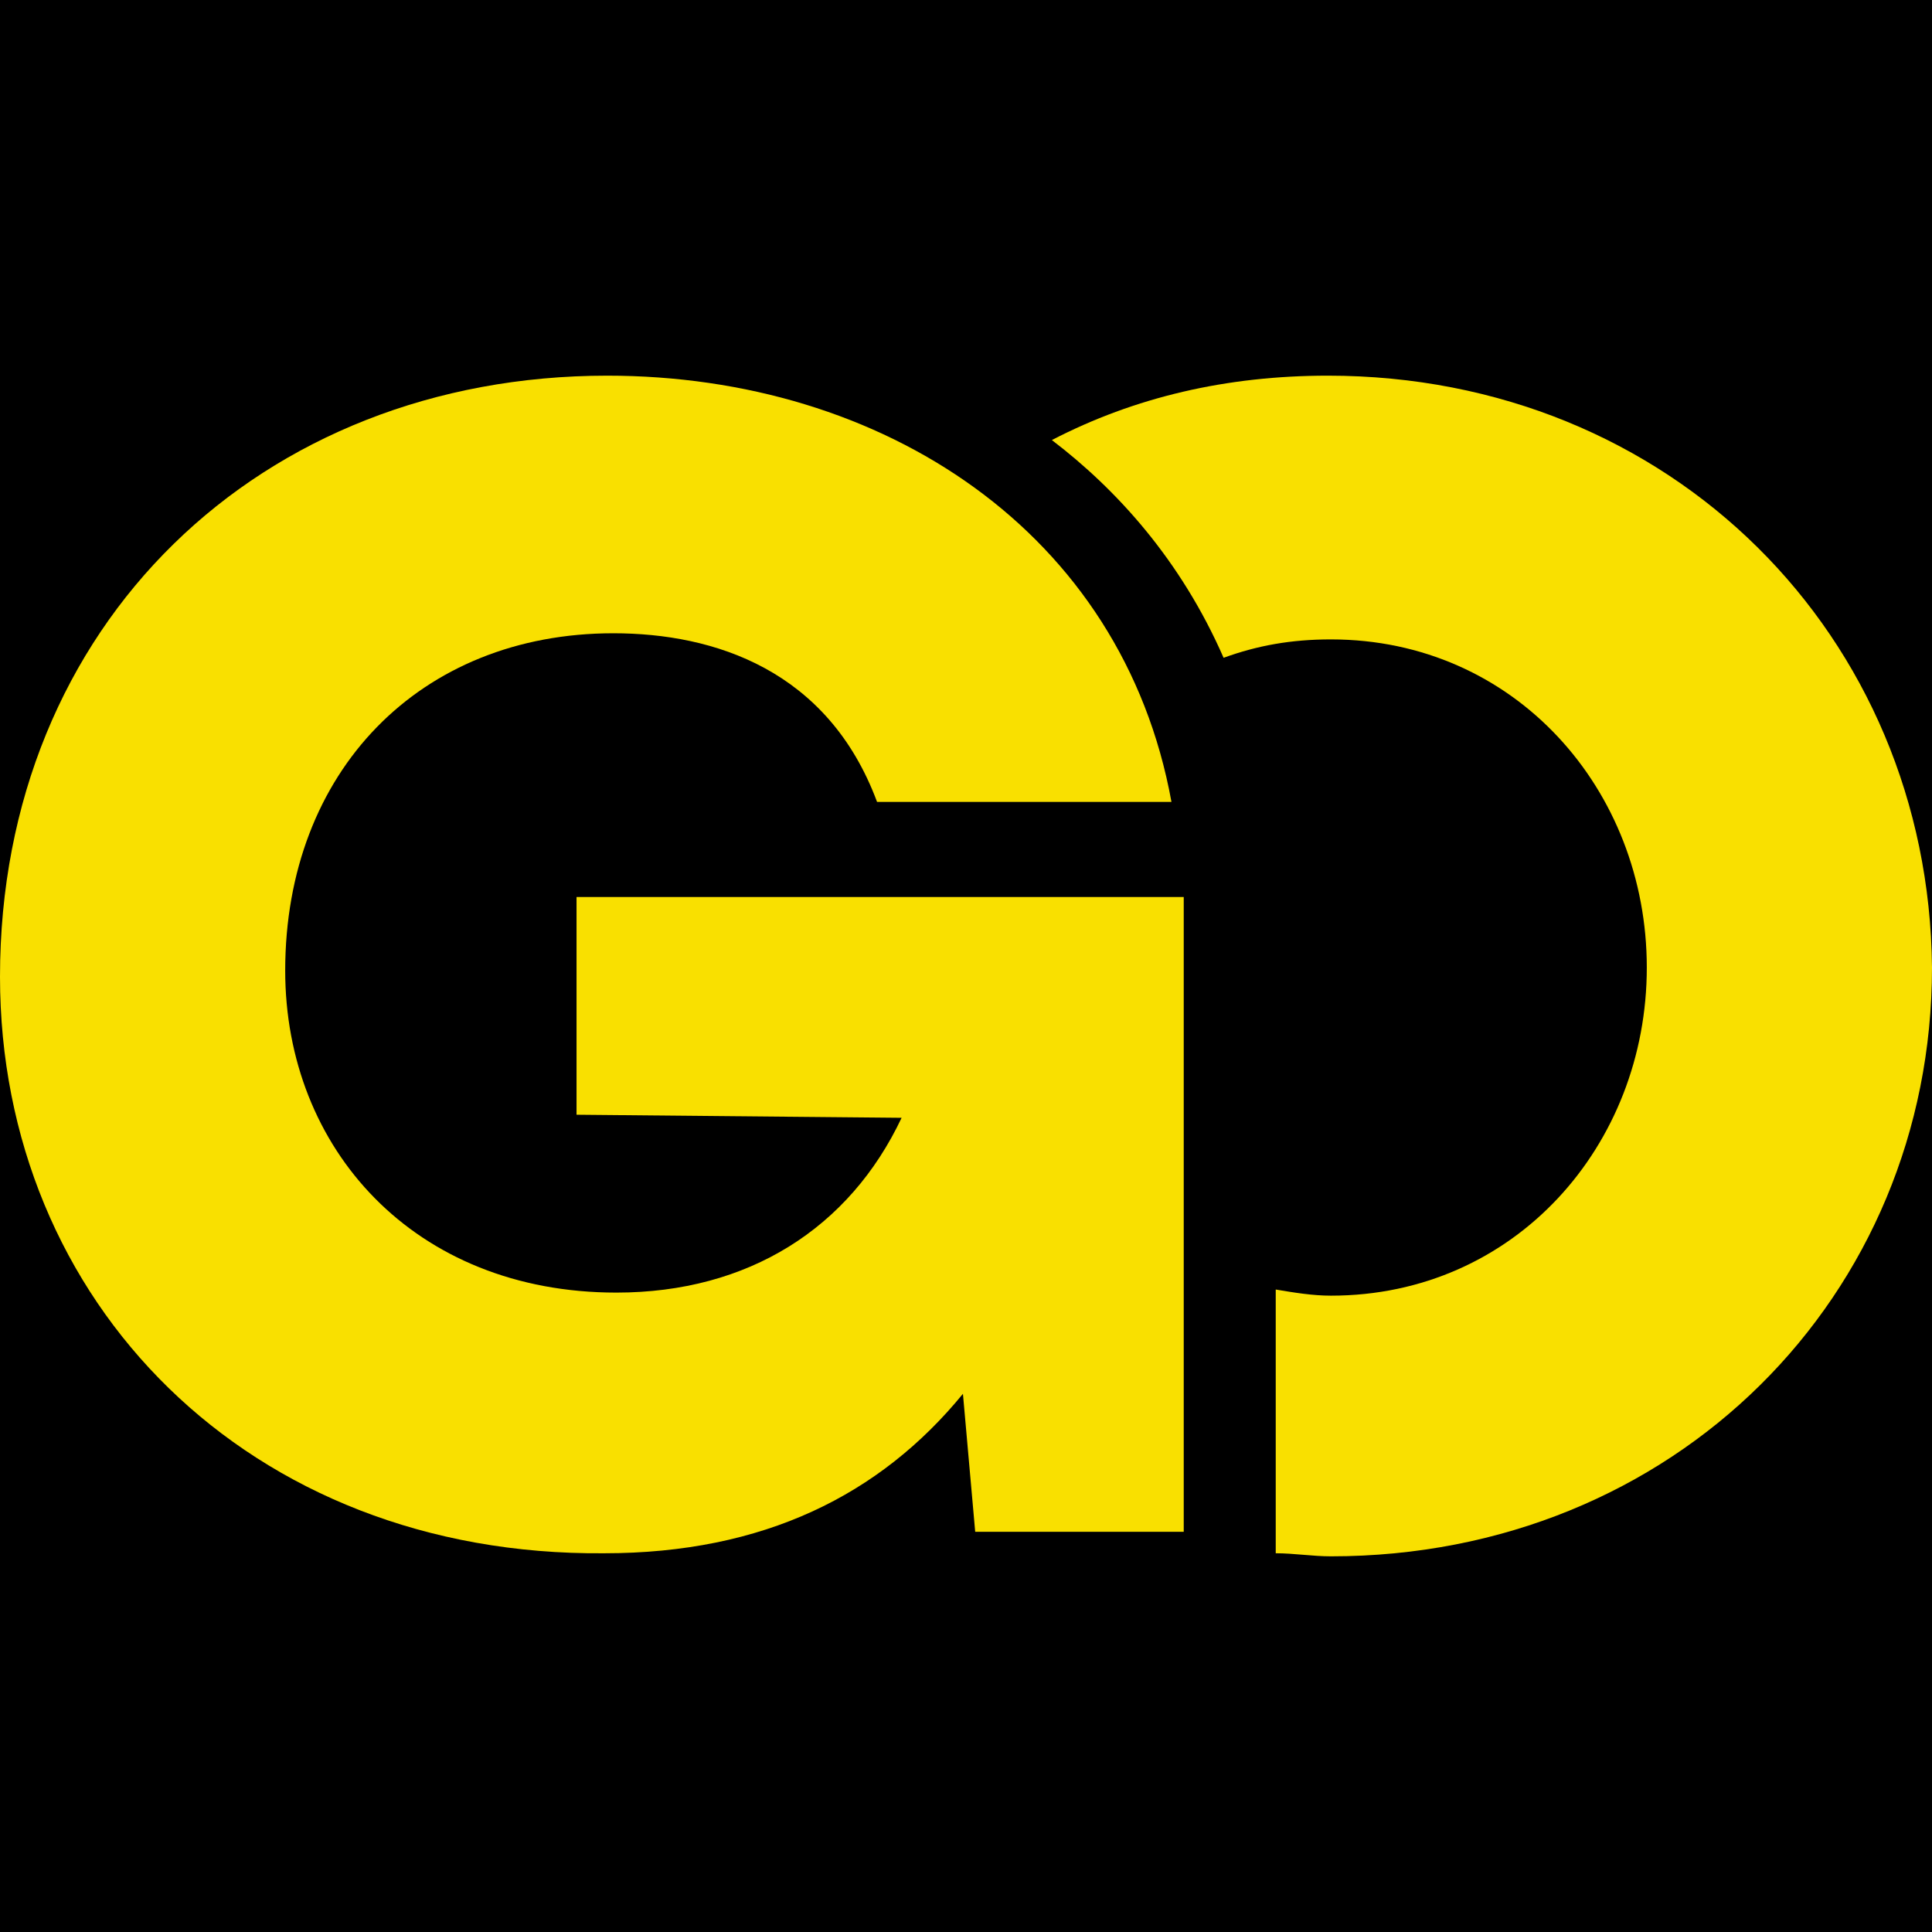
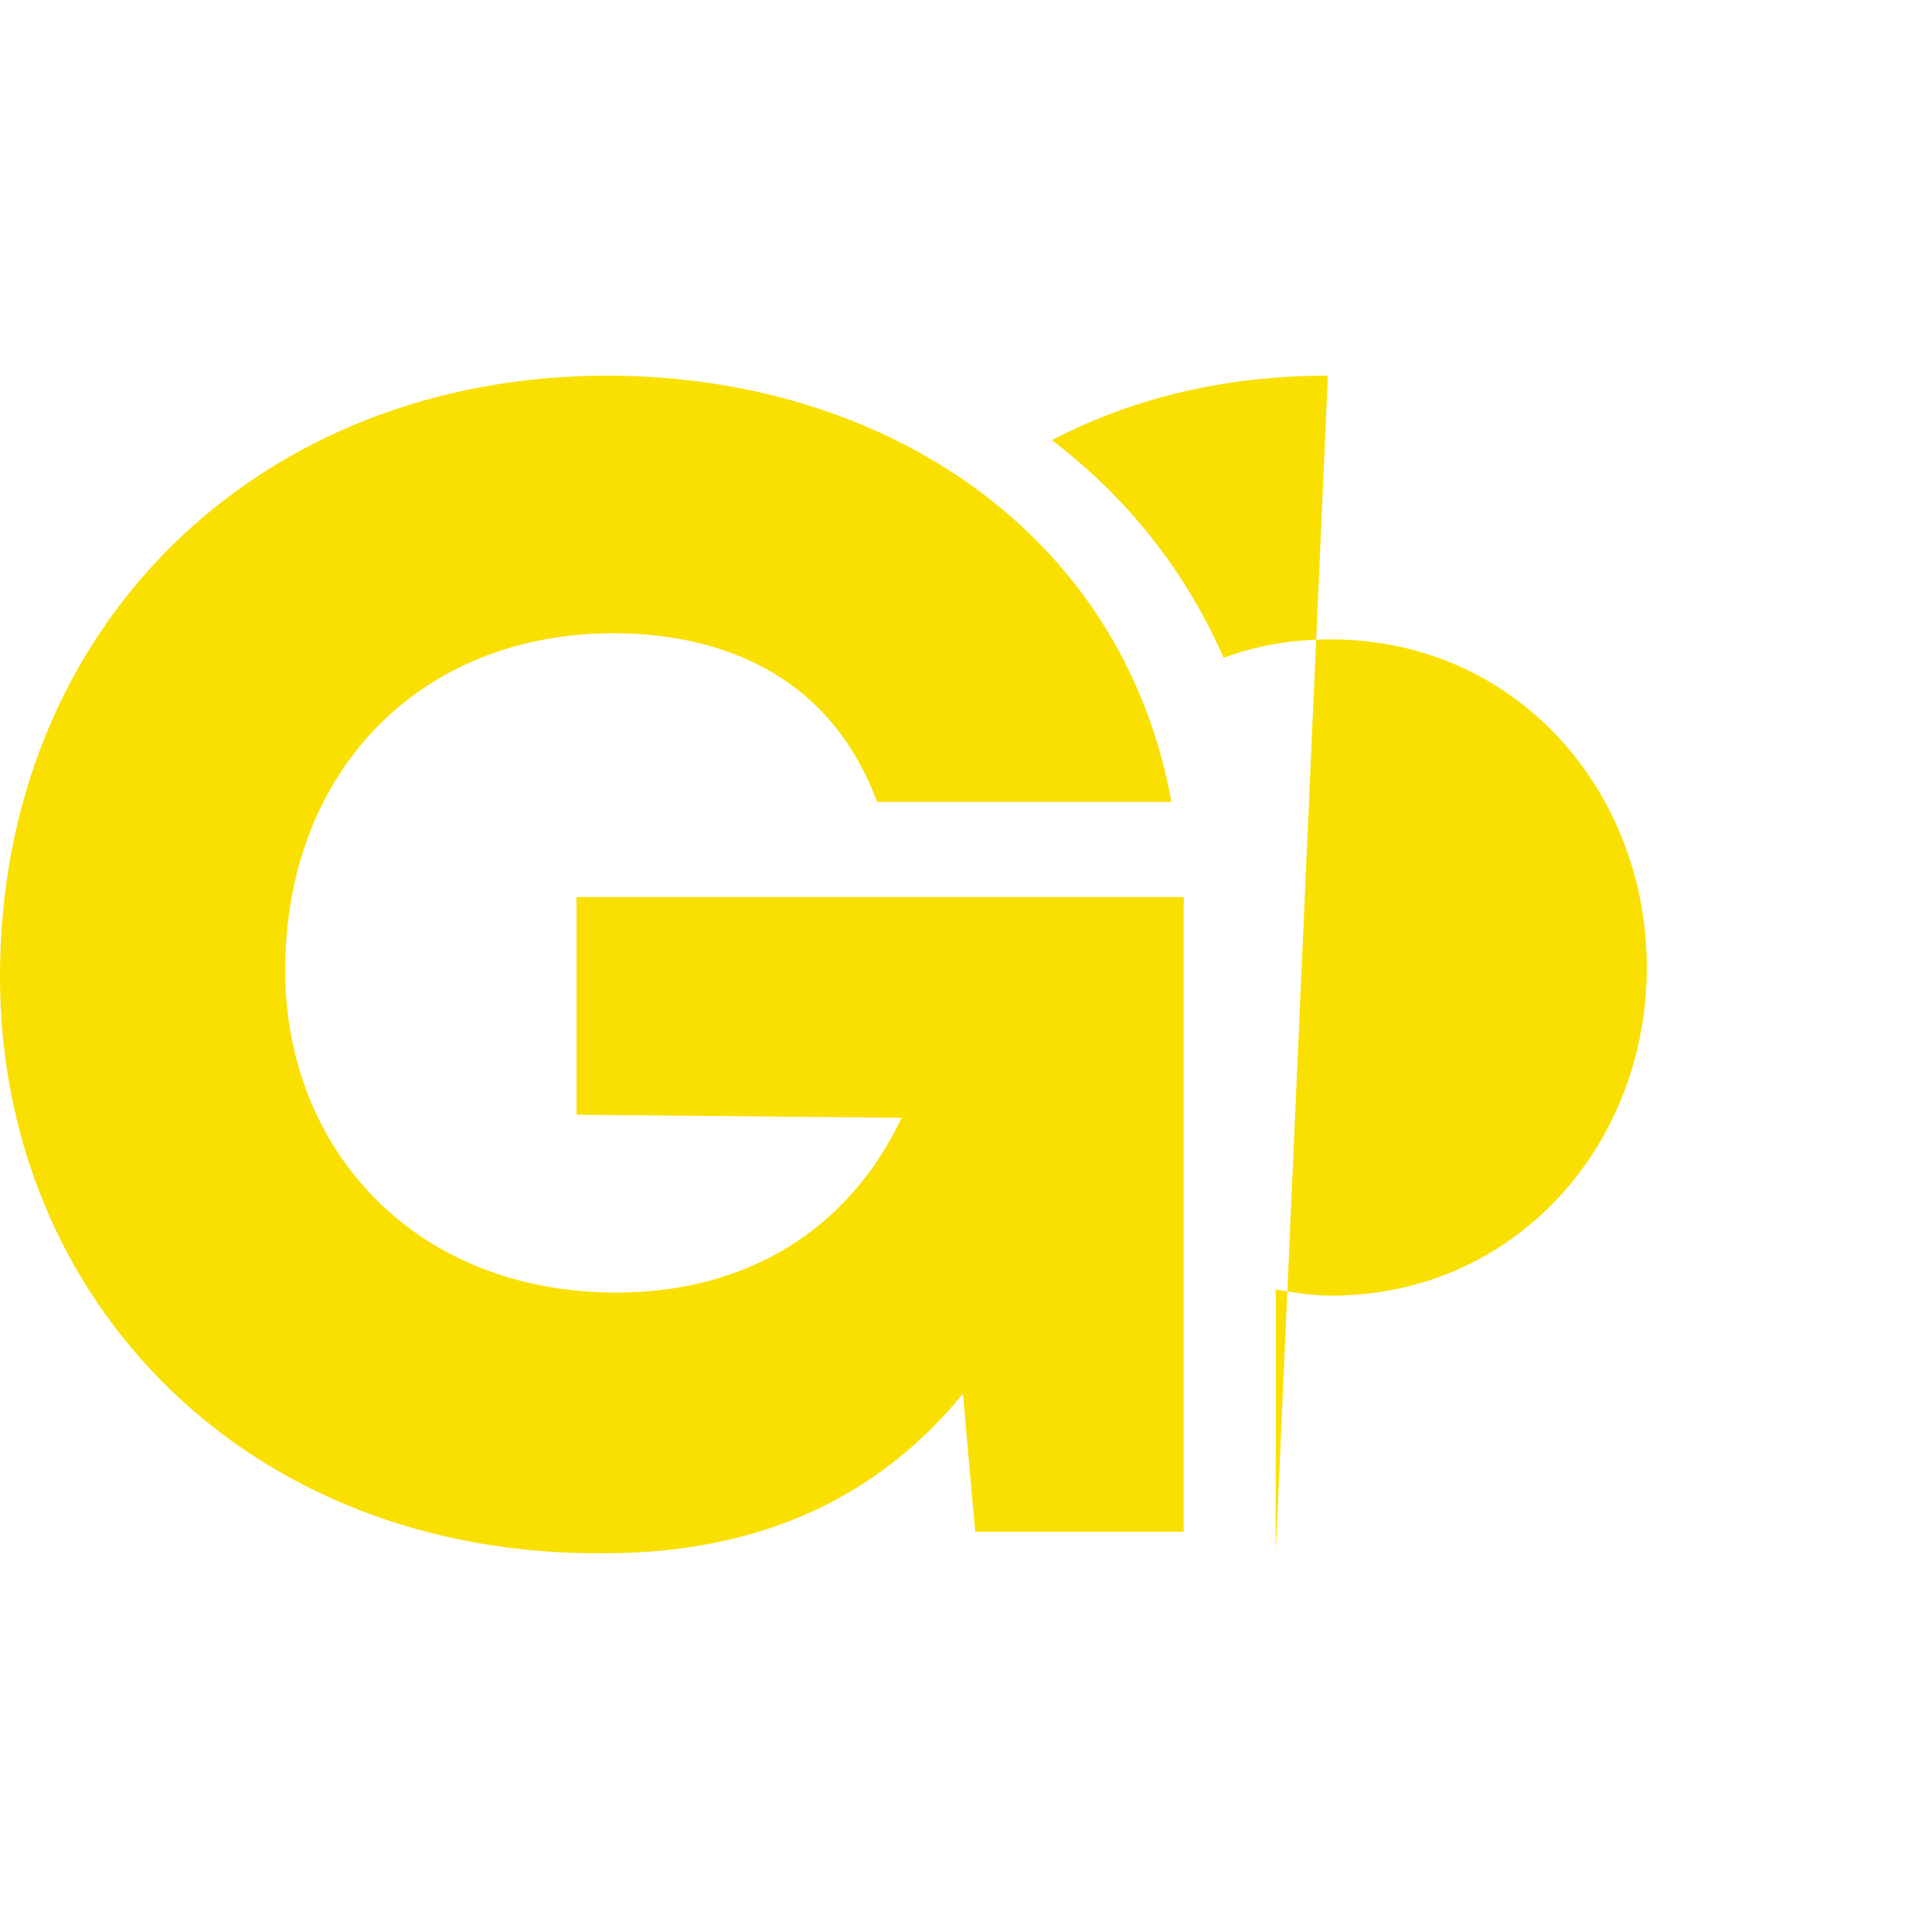
<svg xmlns="http://www.w3.org/2000/svg" viewBox="0 0 63 63">
  <defs>
    <style>.cls-1,.cls-2{stroke-width:0px;}.cls-2{fill:#f9e000;}</style>
  </defs>
  <g id="Calque_2">
-     <rect class="cls-1" x="-1.55" y="-.68" width="64.95" height="64.22" />
-   </g>
+     </g>
  <g id="Calque_1">
-     <path class="cls-2" d="m43.3,12.25c-3.3,0-6.3.7-9,2.1,2.1,1.6,4.2,3.9,5.6,7.1,1.1-.4,2.2-.6,3.5-.6,6,0,10.3,4.9,10.3,10.7s-4.3,10.7-10.3,10.7c-.6,0-1.2-.1-1.8-.2v8.6c.6,0,1.2.1,1.8.1,11.2,0,19.6-8.5,19.6-19.2-.1-10.8-8.5-19.3-19.7-19.3Z" />
+     <path class="cls-2" d="m43.3,12.25c-3.3,0-6.3.7-9,2.1,2.1,1.6,4.2,3.9,5.6,7.1,1.1-.4,2.2-.6,3.5-.6,6,0,10.3,4.9,10.3,10.7s-4.3,10.7-10.3,10.7c-.6,0-1.2-.1-1.8-.2v8.6Z" />
    <path class="cls-2" d="m38.6,49.95h-6.8l-.4-4.5c-2.7,3.3-6.5,5.2-11.7,5.2-11.6.1-19.7-8.2-19.7-18.8C0,20.35,8.5,12.25,19.8,12.25c9,0,16.8,5.1,18.4,13.9h-9.6c-1.6-4.3-5.3-5.5-8.6-5.5-6.3,0-10.7,4.5-10.7,11,0,5.8,4.2,10.5,10.8,10.5,4.3,0,7.6-2.1,9.3-5.7l-10.6-.1v-7.1h19.8v20.7Z" />
  </g>
</svg>